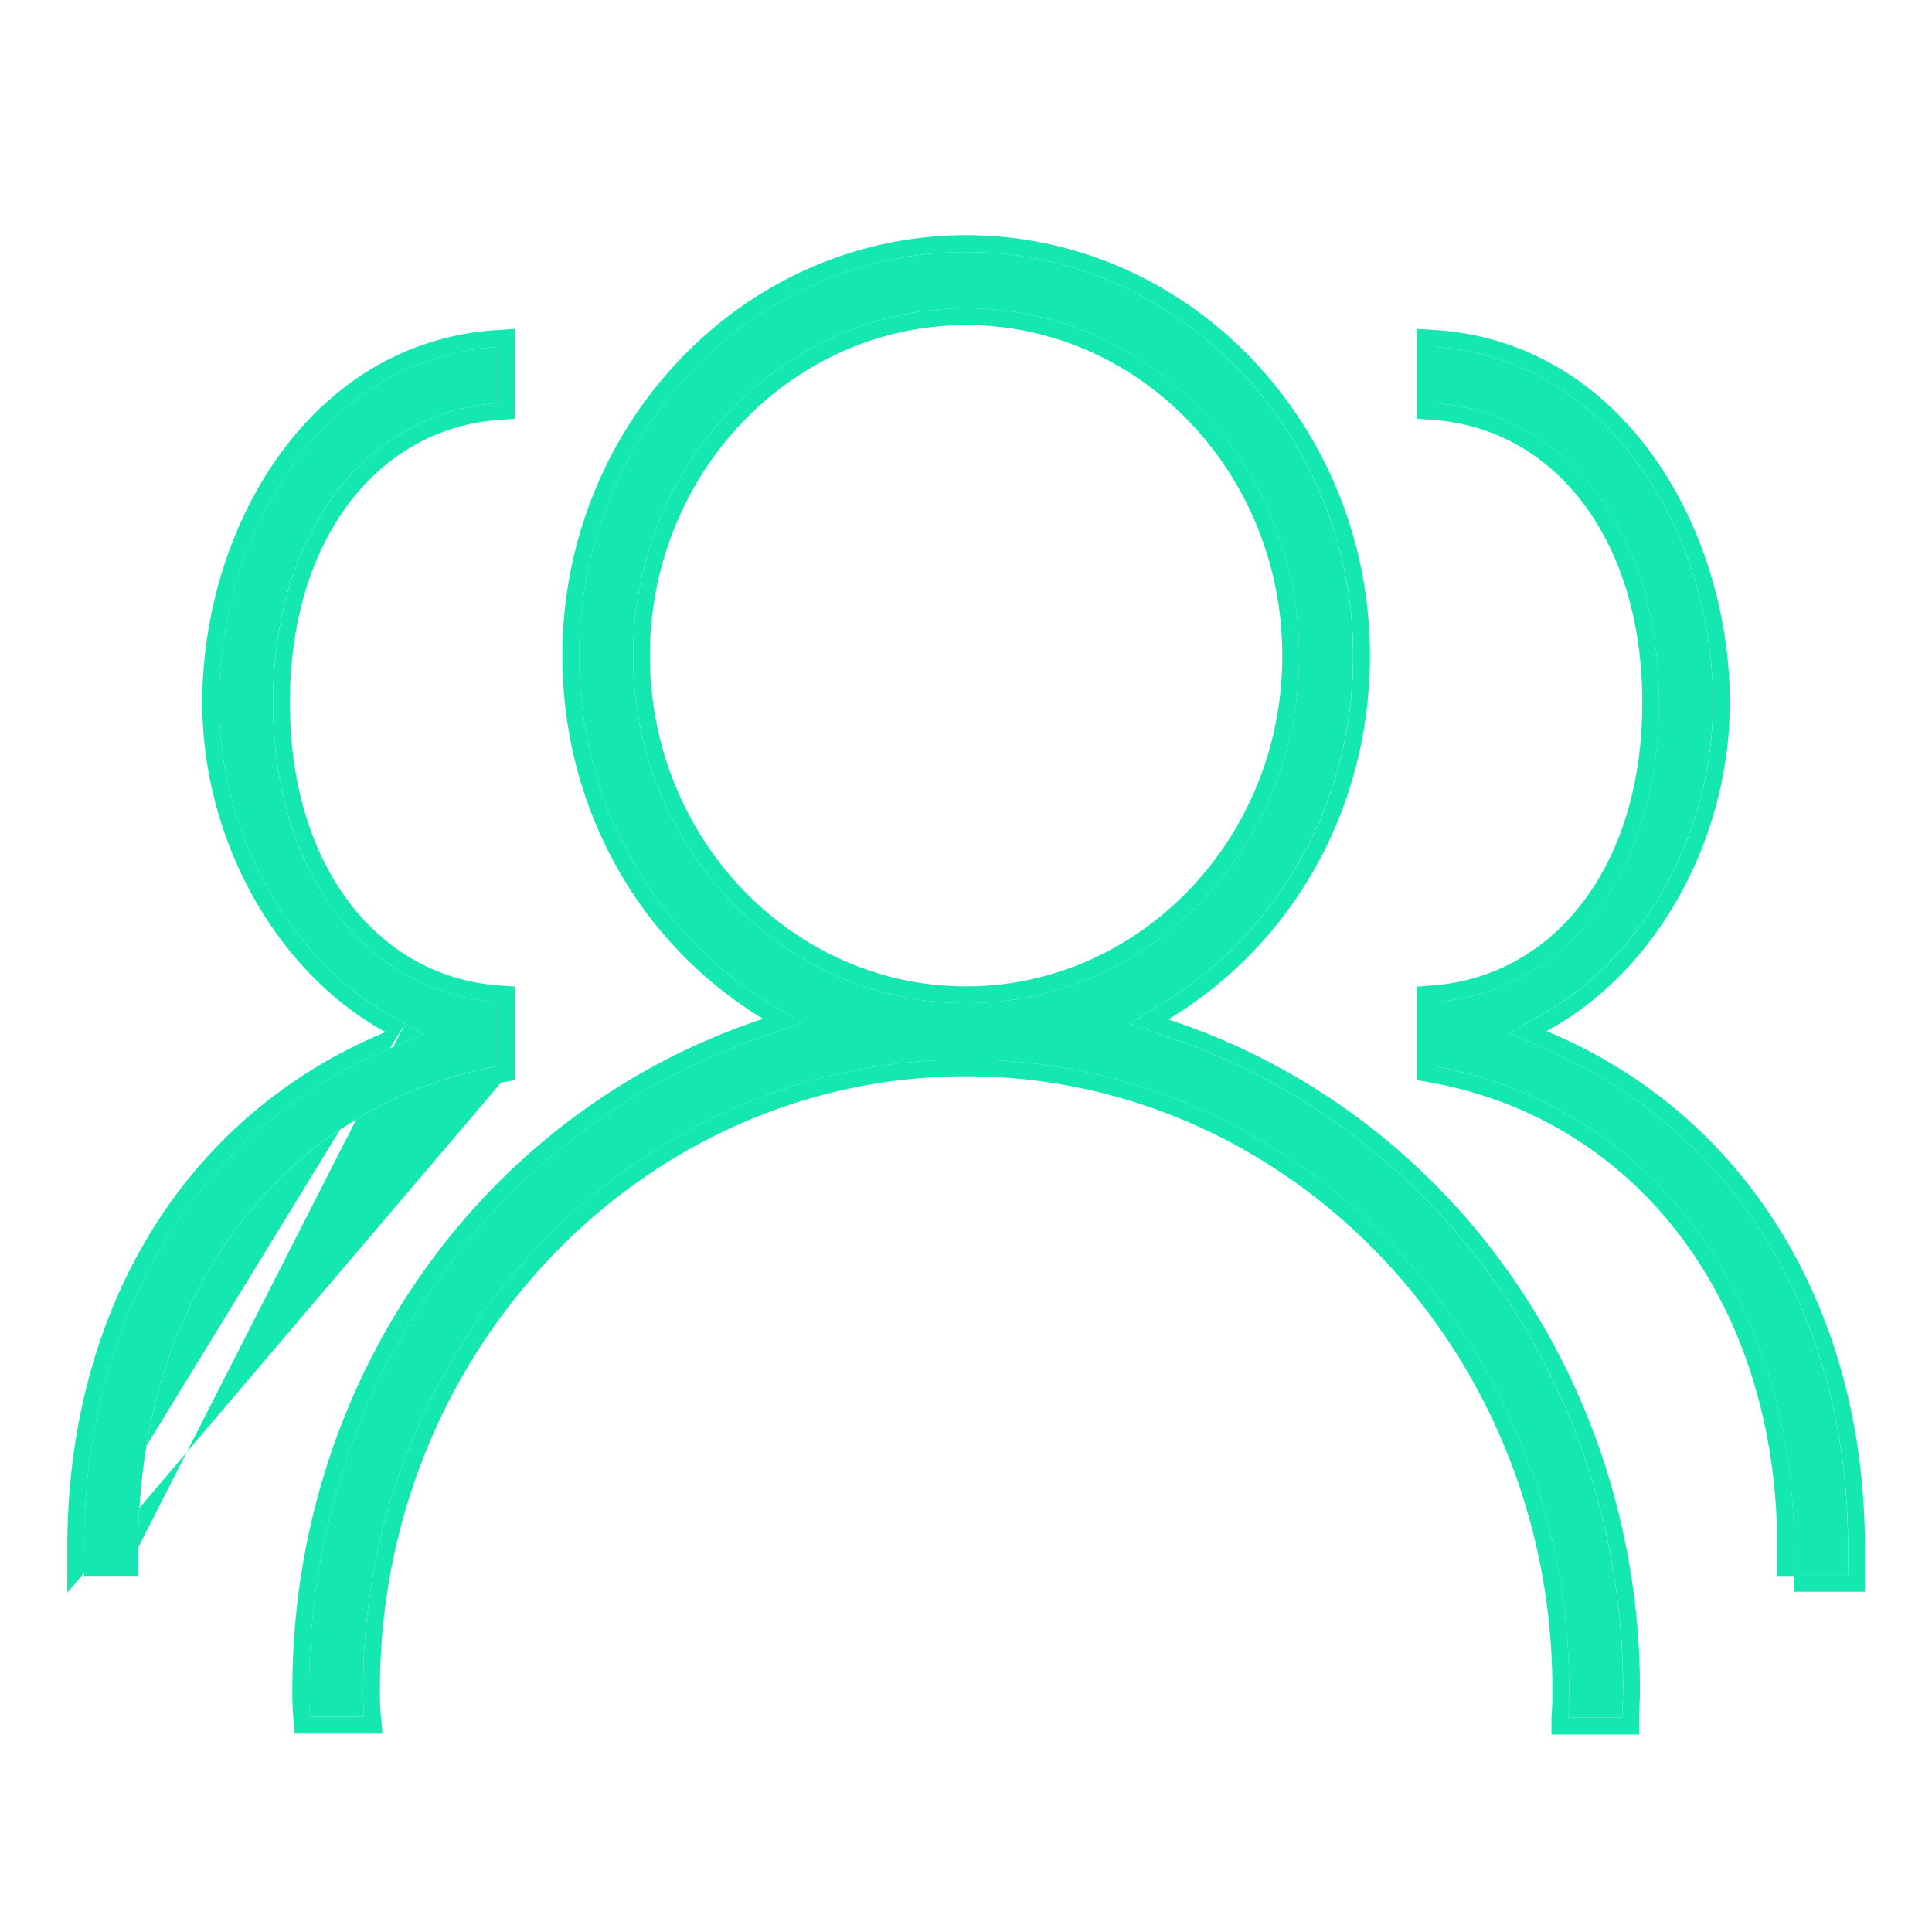
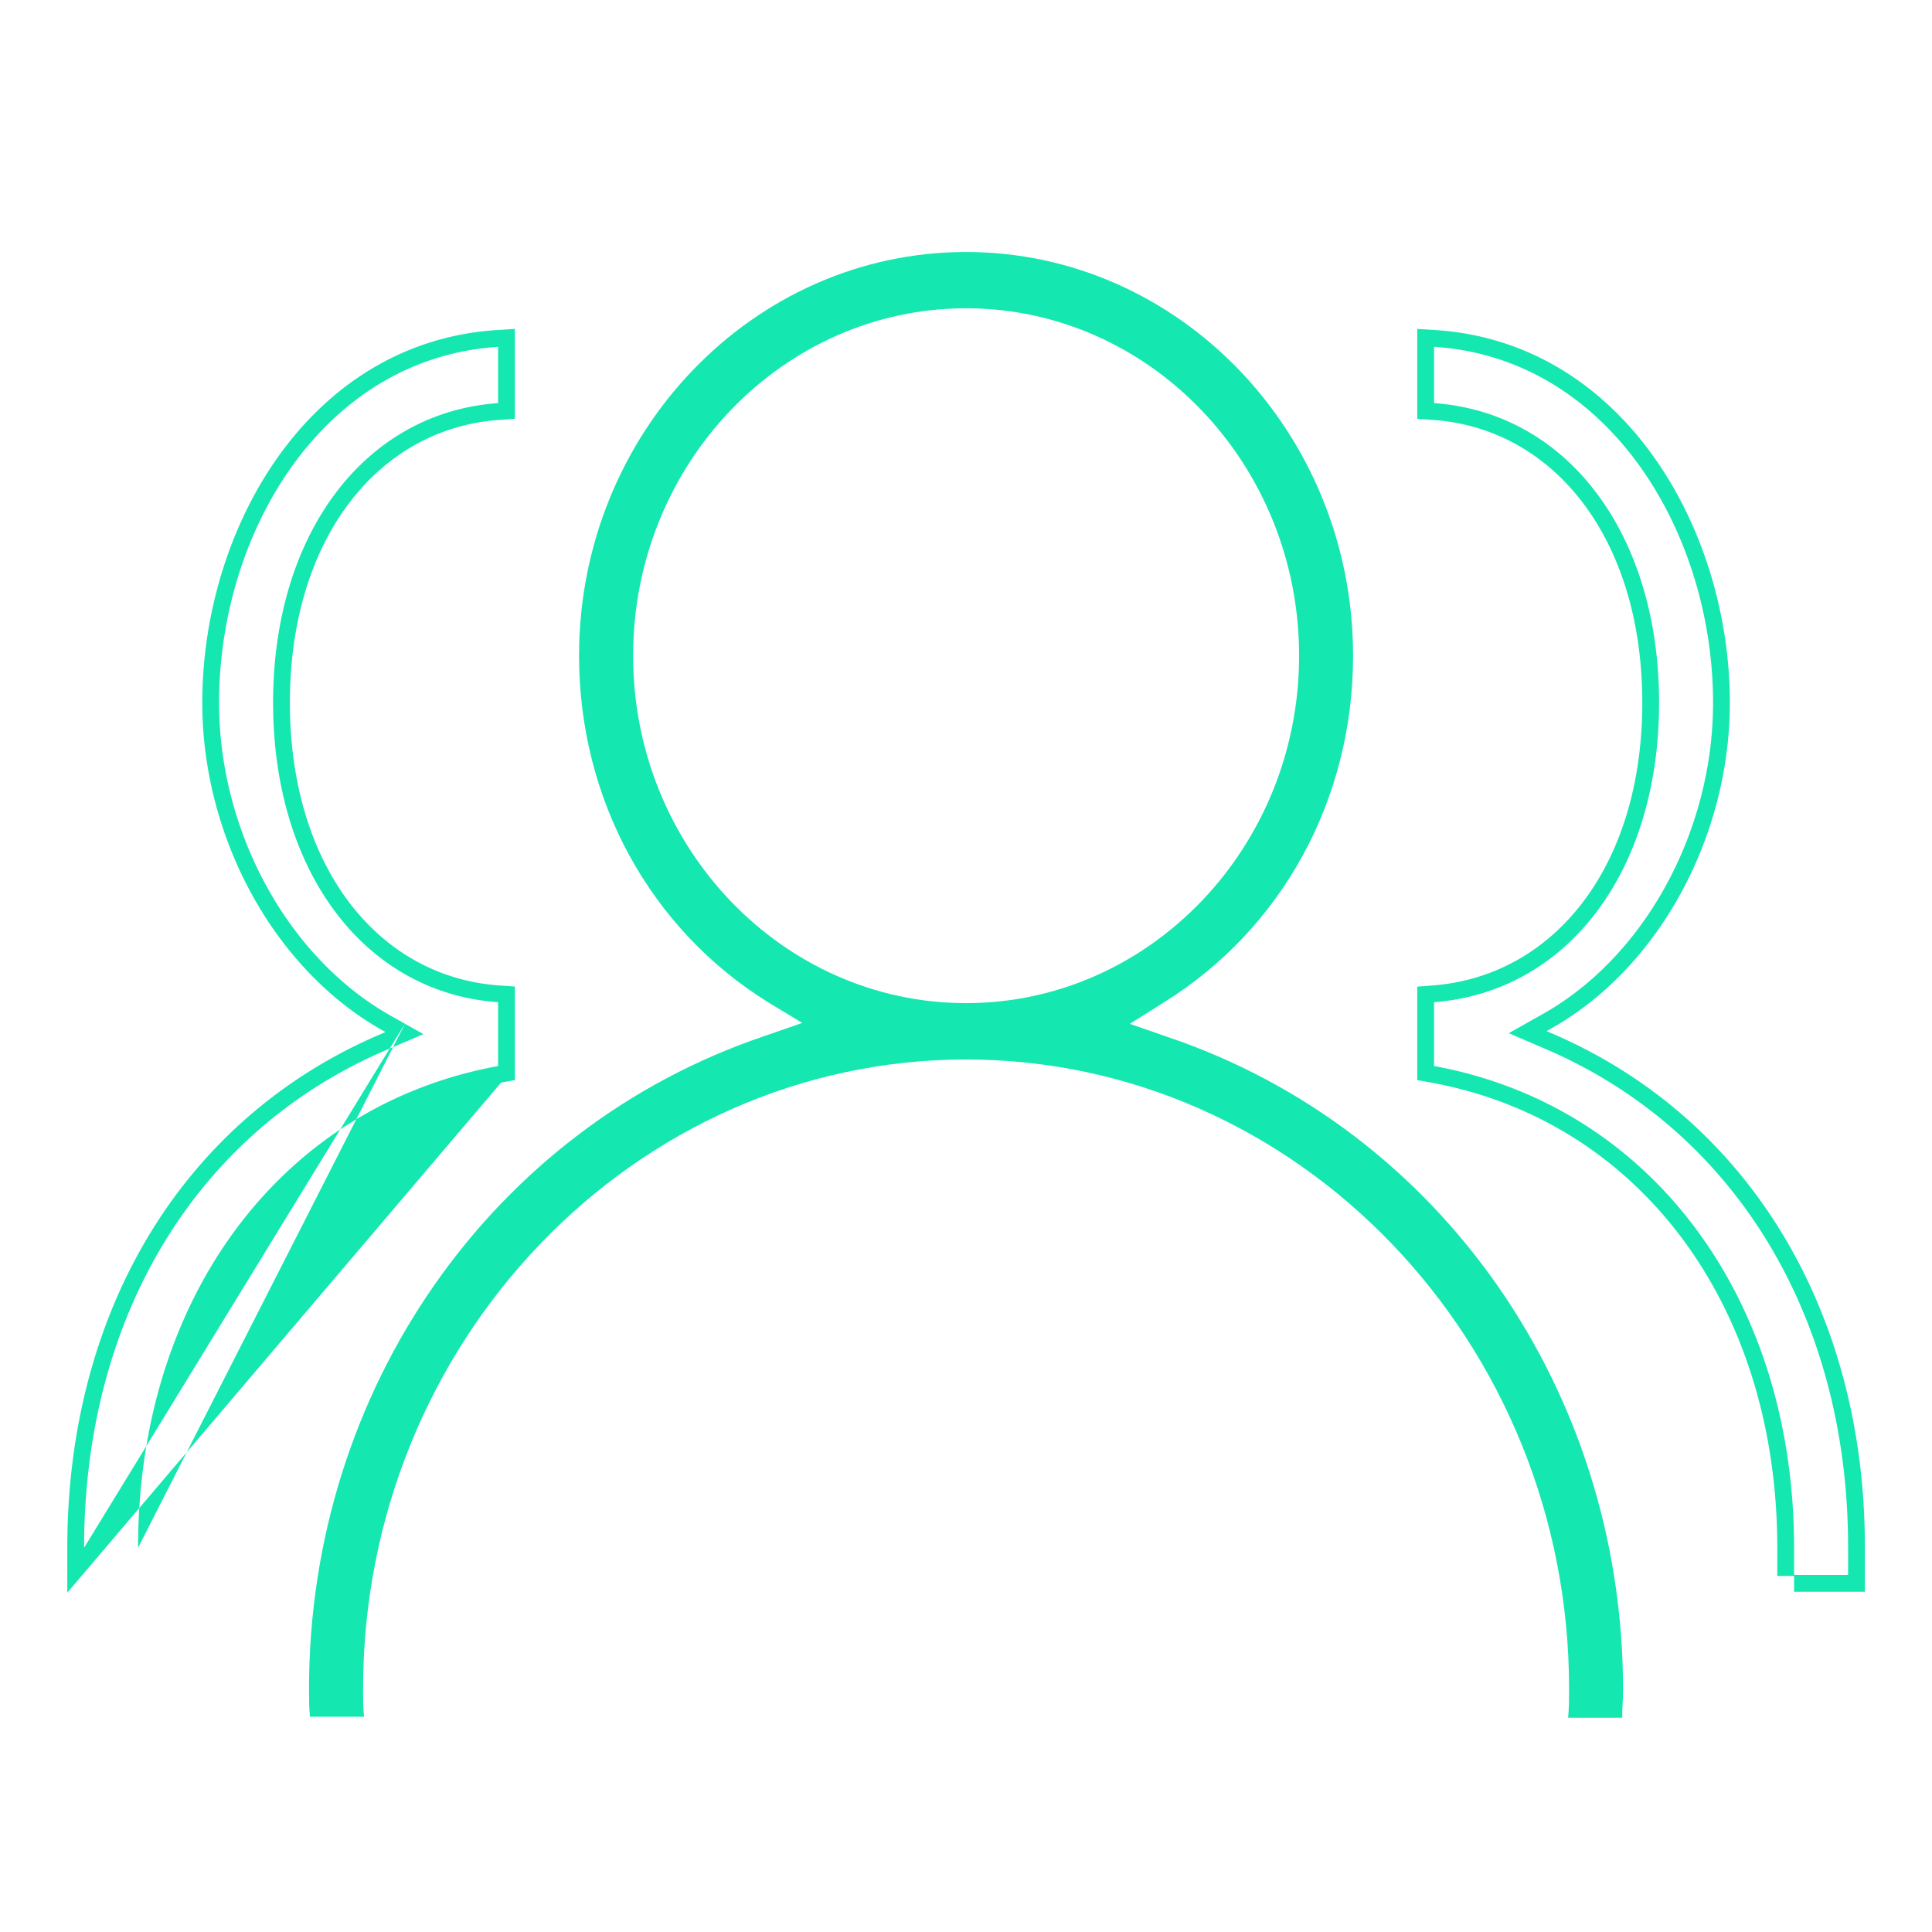
<svg xmlns="http://www.w3.org/2000/svg" width="46" height="46" fill="none">
  <path fill="#15E7B0" d="M37.338 40.876c.021-.224.021-.447.021-.671 0-8.25-6.45-14.979-14.357-14.979S8.645 31.956 8.645 40.205c0 .224 0 .447.022.67H7.38c-.022-.223-.022-.446-.022-.67 0-7.11 4.35-13.347 10.843-15.537l.9-.313-.814-.492c-2.807-1.744-4.5-4.83-4.5-8.25 0-5.298 4.136-9.613 9.214-9.613s9.215 4.315 9.215 9.613c0 3.42-1.693 6.506-4.5 8.25l-.815.514.9.313c6.493 2.19 10.843 8.428 10.843 15.537 0 .224-.021.448-.021.671h-1.286zM23.002 7.34c-4.371 0-7.928 3.712-7.928 8.272s3.557 8.272 7.928 8.272 7.929-3.711 7.929-8.272c0-4.56-3.557-8.272-7.929-8.272" />
-   <path fill="#15E7B0" fill-rule="evenodd" d="m36.94 40.856.001-.019c.02-.201.02-.406.02-.632 0-8.045-6.287-14.579-13.957-14.579S9.047 32.16 9.047 40.205c0 .226 0 .43.02.632l.041.438h-2.09l-.034-.361a7 7 0 0 1-.023-.701v-.008c0-7.272 4.45-13.667 11.113-15.916h.002l.092-.033-.09-.054c-2.928-1.82-4.688-5.035-4.688-8.59 0-5.502 4.299-10.012 9.614-10.012s9.614 4.51 9.614 10.013c0 3.553-1.76 6.769-4.687 8.588l-.002.001-.11.07.113.038.001.001c6.663 2.25 11.114 8.645 11.114 15.916 0 .121-.006.241-.011.35v.005c-.006.113-.01.215-.01.316v.4h-2.087zM27.804 24.69l-.9-.313.814-.514c2.807-1.743 4.5-4.829 4.5-8.25 0-5.298-4.136-9.612-9.214-9.612s-9.215 4.314-9.215 9.613c0 3.42 1.693 6.506 4.5 8.25l.815.491-.9.313C11.71 26.858 7.36 33.095 7.36 40.205c0 .223 0 .447.021.67h1.286a5 5 0 0 1-.02-.4l-.001-.27c0-8.25 6.45-14.979 14.357-14.979s14.357 6.73 14.357 14.979q0 .146-.002.293a5 5 0 0 1-.02.377v.023h1.286c0-.112.006-.224.01-.336q.01-.167.012-.335c0-7.11-4.35-13.347-10.843-15.538m-4.8-16.948c-4.135 0-7.529 3.516-7.529 7.872s3.394 7.872 7.529 7.872 7.528-3.516 7.528-7.872S27.14 7.74 23.004 7.74m-7.929 7.872c0-4.56 3.557-8.272 7.929-8.272s7.928 3.711 7.928 8.272c0 4.56-3.557 8.272-7.928 8.272s-7.929-3.712-7.929-8.272" clip-rule="evenodd" />
-   <path fill="#15E7B0" d="M42.714 37.521v-.67c0-5.97-3.428-10.53-8.571-11.47v-1.52c3.171-.245 5.357-3.107 5.357-7.131s-2.186-6.908-5.357-7.132V8.257c4.178.268 6.643 4.449 6.643 8.473 0 3.063-1.629 6.058-4.072 7.422l-.793.447.836.358C41.28 26.88 44 31.328 44 36.828v.67h-1.286zM2 37.521v-.67c0-5.523 2.7-9.95 7.243-11.872l.836-.357-.793-.448c-2.443-1.386-4.072-4.381-4.072-7.444 0-4.047 2.465-8.205 6.643-8.473v1.341C8.686 9.822 6.5 12.706 6.5 16.73s2.186 6.908 5.357 7.131v1.52c-5.143.94-8.571 5.5-8.571 11.47v.67z" />
  <path fill="#15E7B0" fill-rule="evenodd" d="M33.744 25.716v-2.224l.37-.029c2.894-.224 4.988-2.84 4.988-6.732 0-3.895-2.095-6.53-4.986-6.733l-.372-.026v-2.14l.426.026c4.477.288 7.017 4.738 7.017 8.873 0 3.188-1.69 6.327-4.276 7.77l-.086.05.09.039c4.69 1.994 7.487 6.603 7.487 12.239v1.07h-1.686v-.377h-.4v-.67c0-5.814-3.325-10.178-8.243-11.076zm8.972 11.783h1.286v-.67c0-5.5-2.722-9.949-7.243-11.871l-.836-.358.793-.447c2.443-1.364 4.071-4.36 4.071-7.422 0-3.894-2.307-7.935-6.243-8.435a6 6 0 0 0-.4-.038v1.34c3.172.224 5.358 3.108 5.358 7.133 0 4.024-2.186 6.885-5.358 7.131v1.52c5.143.94 8.572 5.5 8.572 11.47zm-41.114.423v-1.07c0-5.658 2.774-10.245 7.486-12.24l.09-.039-.088-.05c-2.583-1.465-4.274-4.603-4.274-7.792 0-4.158 2.54-8.585 7.017-8.873l.426-.027v2.14l-.372.027c-2.89.204-4.985 2.838-4.985 6.733s2.095 6.528 4.985 6.732l.372.026v2.227l-.328.06m-2.29-1.401.44.247-.837.358c-4.542 1.923-7.242 6.35-7.242 11.871m7.64-12.476-.355-.2c-2.443-1.386-4.071-4.382-4.071-7.444 0-3.916 2.307-7.936 6.243-8.435q.197-.026.4-.038v1.34c-3.172.224-5.357 3.108-5.357 7.133 0 4.024 2.185 6.908 5.357 7.131v1.52c-5.143.94-8.572 5.5-8.572 11.47m-1.685 1.07h.4zm.4 0v-.4zm1.285 0h.4zm.4 0v-.4zm0-.4v-.002zm0-.002v-.001zm0-.001v-.002zm0-.002v-.002zm0-.002v-.001zm0-.001v-.002zm0-.002v-.002zm0-.002v-.002zm0-.002v-.002zm0-.002v-.002zm0-.002v-.002zm0-.002V37.5zm0-.002v-.002zm0-.002v-.002zm0-.002v-.002zm0-.002v-.002zm0-.002v-.002zm0-.002v-.001zm0-.001v-.001zm0-.001v-.001m0-.001v-.001m0-.001v-.001m0-.001v-.002zm0-.002v-.002zm0-.002v-.002zm0-.002v-.001zm0-.001v-.001m0-.001v-.002zm0-.002v-.002zm0-.002v-.001zm0-.001v-.001m0-.001v-.002zm0-.002v-.002zm0-.002v-.001zm0-.001v-.001m0-.001v-.002zm0-.002v-.002zm0-.002v-.001m0-.001v-.002zm0-.002v-.002zm0-.002v-.002zm0-.002v-.002zm0-.002v-.001zm0-.001v-.002zm0-.002zm0-.001v-.001zm0-.001v-.002zm0-.002zm0-.001v-.001zm0-.001v-.002zm0-.002v-.001zm0-.001v-.001zm0-.001v-.002zm0-.002v-.001zm0-.001v-.002zm0-.002v-.002zm0-.002v-.002zm0-.002v-.001zm0-.001v-.002zm0-.002v-.002zm0-.002v-.002zm0-.002v-.001zm0-.001v-.002zm0-.002v-.001zm0-.001v-.002zm0-.002v-.001zm0-.001v-.001zm0-.001v-.002zm0-.002v-.001zm0-.001v-.002zm0-.002v-.001zm0-.001v-.002zm0-.002v-.001zm0-.001v-.002zm0-.002v-.001zm0-.001V37.4zm0-.002V37.4zm0-.001v-.002zm0-.002v-.001zm0-.001v-.002zm0-.002v-.001zm0-.001v-.002zm0-.002v-.002zm0-.002zm0-.001v-.002zm0-.002v-.001zm0-.001v-.002zm0-.002v-.001zm0-.001v-.002zm0-.002v-.001zm0-.001v-.002zm0-.002v-.002zm0-.002v-.001zm0-.001v-.002zm0-.002v-.001zm0-.001v-.002zm0-.002v-.002zm0-.002v-.001zm0-.001v-.002zm0-.002v-.001zm0-.001v-.002zm0-.002v-.002zm0-.002v-.001zm0-.001v-.002zm0-.002v-.001zm0-.001v-.002zm0-.002v-.002zm0-.002v-.001zm0-.001v-.002zm0-.002v-.002zm0-.002v-.001zm0-.001v-.002zm0-.002v-.002zm0-.002v-.001zm0-.001v-.002zm0-.002v-.002zm0-.002v-.001zm0-.001v-.002zm0-.002v-.002zm0-.002v-.001zm0-.001v-.002zm0-.002v-.002zm0-.002v-.001zm0-.001v-.002zm0-.002v-.002zm0-.002v-.001zm0-.001v-.002zm0-.002v-.002zm0-.002v-.002zm0-.002v-.001zm0-.001v-.002zm0-.002v-.002zm0-.002v-.001zm0-.001v-.002zm0-.002v-.002zm0-.002v-.002zm0-.002v-.001zm0-.001V37.3zm0-.002v-.002zm0-.002v-.002zm0-.002v-.001zm0-.001v-.002zm0-.002v-.002zm0-.002v-.002zm0-.002v-.001zm0-.001v-.002zm0-.002v-.002zm0-.002v-.002zm0-.002v-.001zm0-.001v-.002zm0-.002v-.002zm0-.002v-.002zm0-.002v-.001zm0-.001v-.002zm0-.002v-.002zm0-.002v-.002zm0-.002v-.001zm0-.001v-.002zm0-.002v-.002zm0-.002v-.002zm0-.002v-.001zm0-.001v-.002zm0-.002v-.002zm0-.002v-.002zm0-.002v-.002zm0-.002v-.001zm0-.001v-.002zm0-.002v-.002zm0-.002v-.002zm0-.002v-.001zm0-.001v-.002zm0-.002v-.002zm0-.002v-.002zm0-.002v-.002zm0-.002v-.001zm0-.001v-.002zm0-.002v-.002zm0-.002v-.002zm0-.002v-.002zm0-.002v-.001zm0-.001v-.002zm0-.002v-.002zm0-.002v-.002zm0-.002v-.002zm0-.002v-.001zm0-.001v-.002zm0-.002v-.002zm0-.002v-.002zm0-.002v-.002zm0-.002v-.001zm0-.001v-.002zm0-.002v-.002zm0-.002v-.002zm0-.002v-.001zm0-.001v-.002zm0-.002v-.002zm0-.002v-.002zm0-.002v-.002zm0-.002v-.001zm0-.001v-.002zm0-.002v-.002zm0-.002v-.002zm0-.002v-.002zm0-.002v-.001zm0-.001v-.002zm0-.002v-.002zm0-.002v-.002zm0-.002v-.002zm0-.002v-.001zm0-.001v-.002zm0-.002v-.002zm0-.002v-.002zm0-.002v-.002zm0-.002v-.001zm0-.001v-.002zm0-.002v-.002zm0-.002v-.002zm0-.002v-.002zm0-.002v-.001zm0-.001v-.002zm0-.002v-.002zm0-.002v-.002zm0-.002v-.001zm0-.001v-.002zm0-.002v-.002zm0-.002v-.002zm0-.002v-.002zm0-.002v-.001zm0-.001v-.002zm0-.002v-.002zm0-.002v-.002zm0-.002v-.001zm0-.001v-.002zm0-.002v-.002zm0-.002v-.002zm0-.002v-.001zm0-.001v-.002zm0-.002v-.002zm0-.002v-.002zm0-.002v-.001zm0-.001v-.002zm0-.002v-.002zm0-.002v-.002zm0-.002v-.001zm0-.001v-.002zm0-.002v-.002zm0-.002v-.002zm0-.002v-.001zm0-.001v-.002zm0-.002v-.002zm0-.002V37.1zm0-.002v-.001zm0-.001v-.002zm0-.002v-.002zm0-.002v-.001zm0-.001v-.002zm0-.002v-.002zm0-.002v-.002zm0-.002v-.001zm0-.001v-.002zm0-.002v-.002zm0-.002v-.001zm0-.001v-.002zm0-.002v-.002zm0-.002v-.001zm0-.001v-.002zm0-.002v-.002zm0-.002v-.002zm0-.002v-.001zm0-.001v-.002zm0-.002v-.002zm0-.002v-.001zm0-.001v-.002zm0-.002v-.002zm0-.002v-.001zm0-.001v-.002zm0-.002v-.002zm0-.002v-.001zm0-.001v-.002zm0-.002v-.001zm0-.001v-.002zm0-.002v-.002zm0-.002v-.001zm0-.001v-.002zm0-.002v-.002zm0-.002v-.001zm0-.001v-.002zm0-.002v-.001zm0-.001v-.002zm0-.002v-.002zm0-.002v-.001zm0-.001v-.002zm0-.002v-.001zm0-.001v-.002zm0-.002v-.002zm0-.002v-.001zm0-.001v-.002zm0-.002v-.001zm0-.001v-.002zm0-.002v-.001zm0-.001v-.002zm0-.002v-.002zm0-.002v-.001zm0-.001v-.002zm0-.002v-.001zm0-.001v-.002zm0-.002v-.001zm0-.001v-.002zm0-.002v-.001zm0-.001v-.002zm0-.002v-.001zm0-.001V37zm0-.002V37zm0-.001v-.002zm0-.002v-.001zm0-.001v-.002zm0-.002v-.001zm0-.001v-.002zm0-.002v-.001zm0-.001v-.002zm0-.002v-.001zm0-.001v-.002zm0-.002zm0-.001v-.001zm0-.001v-.002zm0-.002v-.001zm0-.001v-.002zm0-.002v-.001zm0-.001v-.002zm0-.002v-.002zm-.4.547h-.4zm-.4 0h-.485zm-.485 0h-.4z" clip-rule="evenodd" />
</svg>